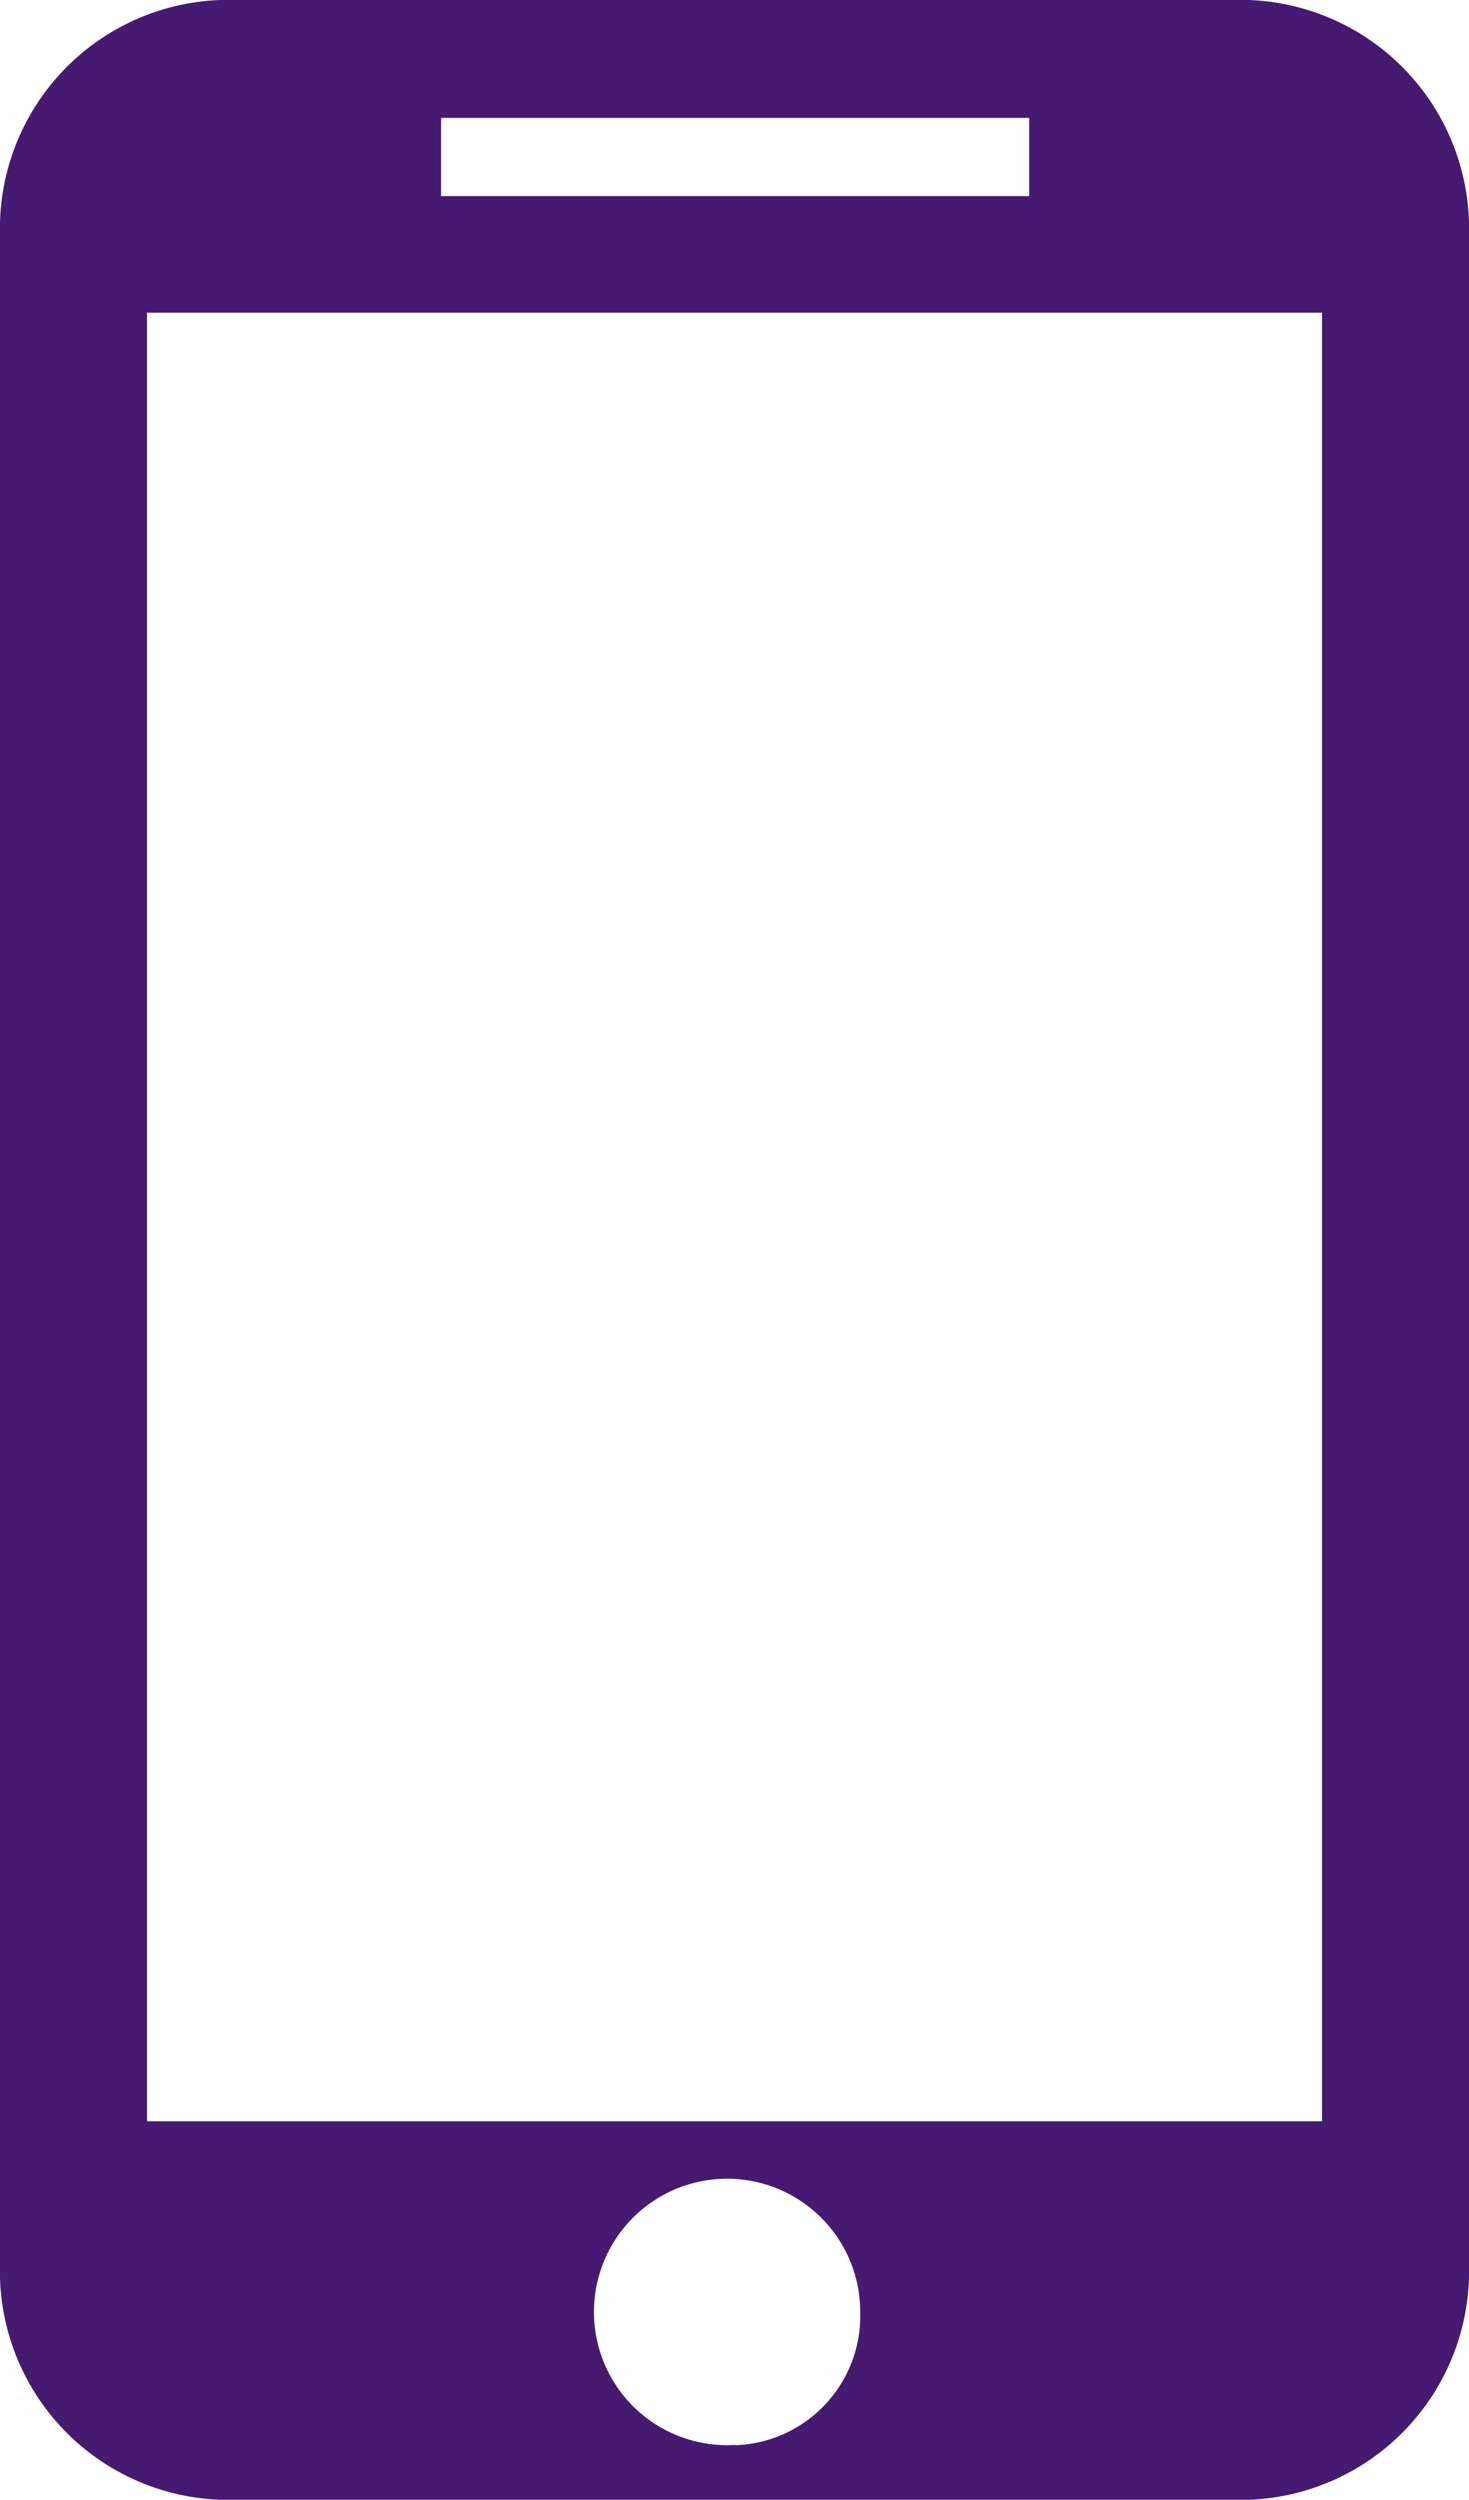
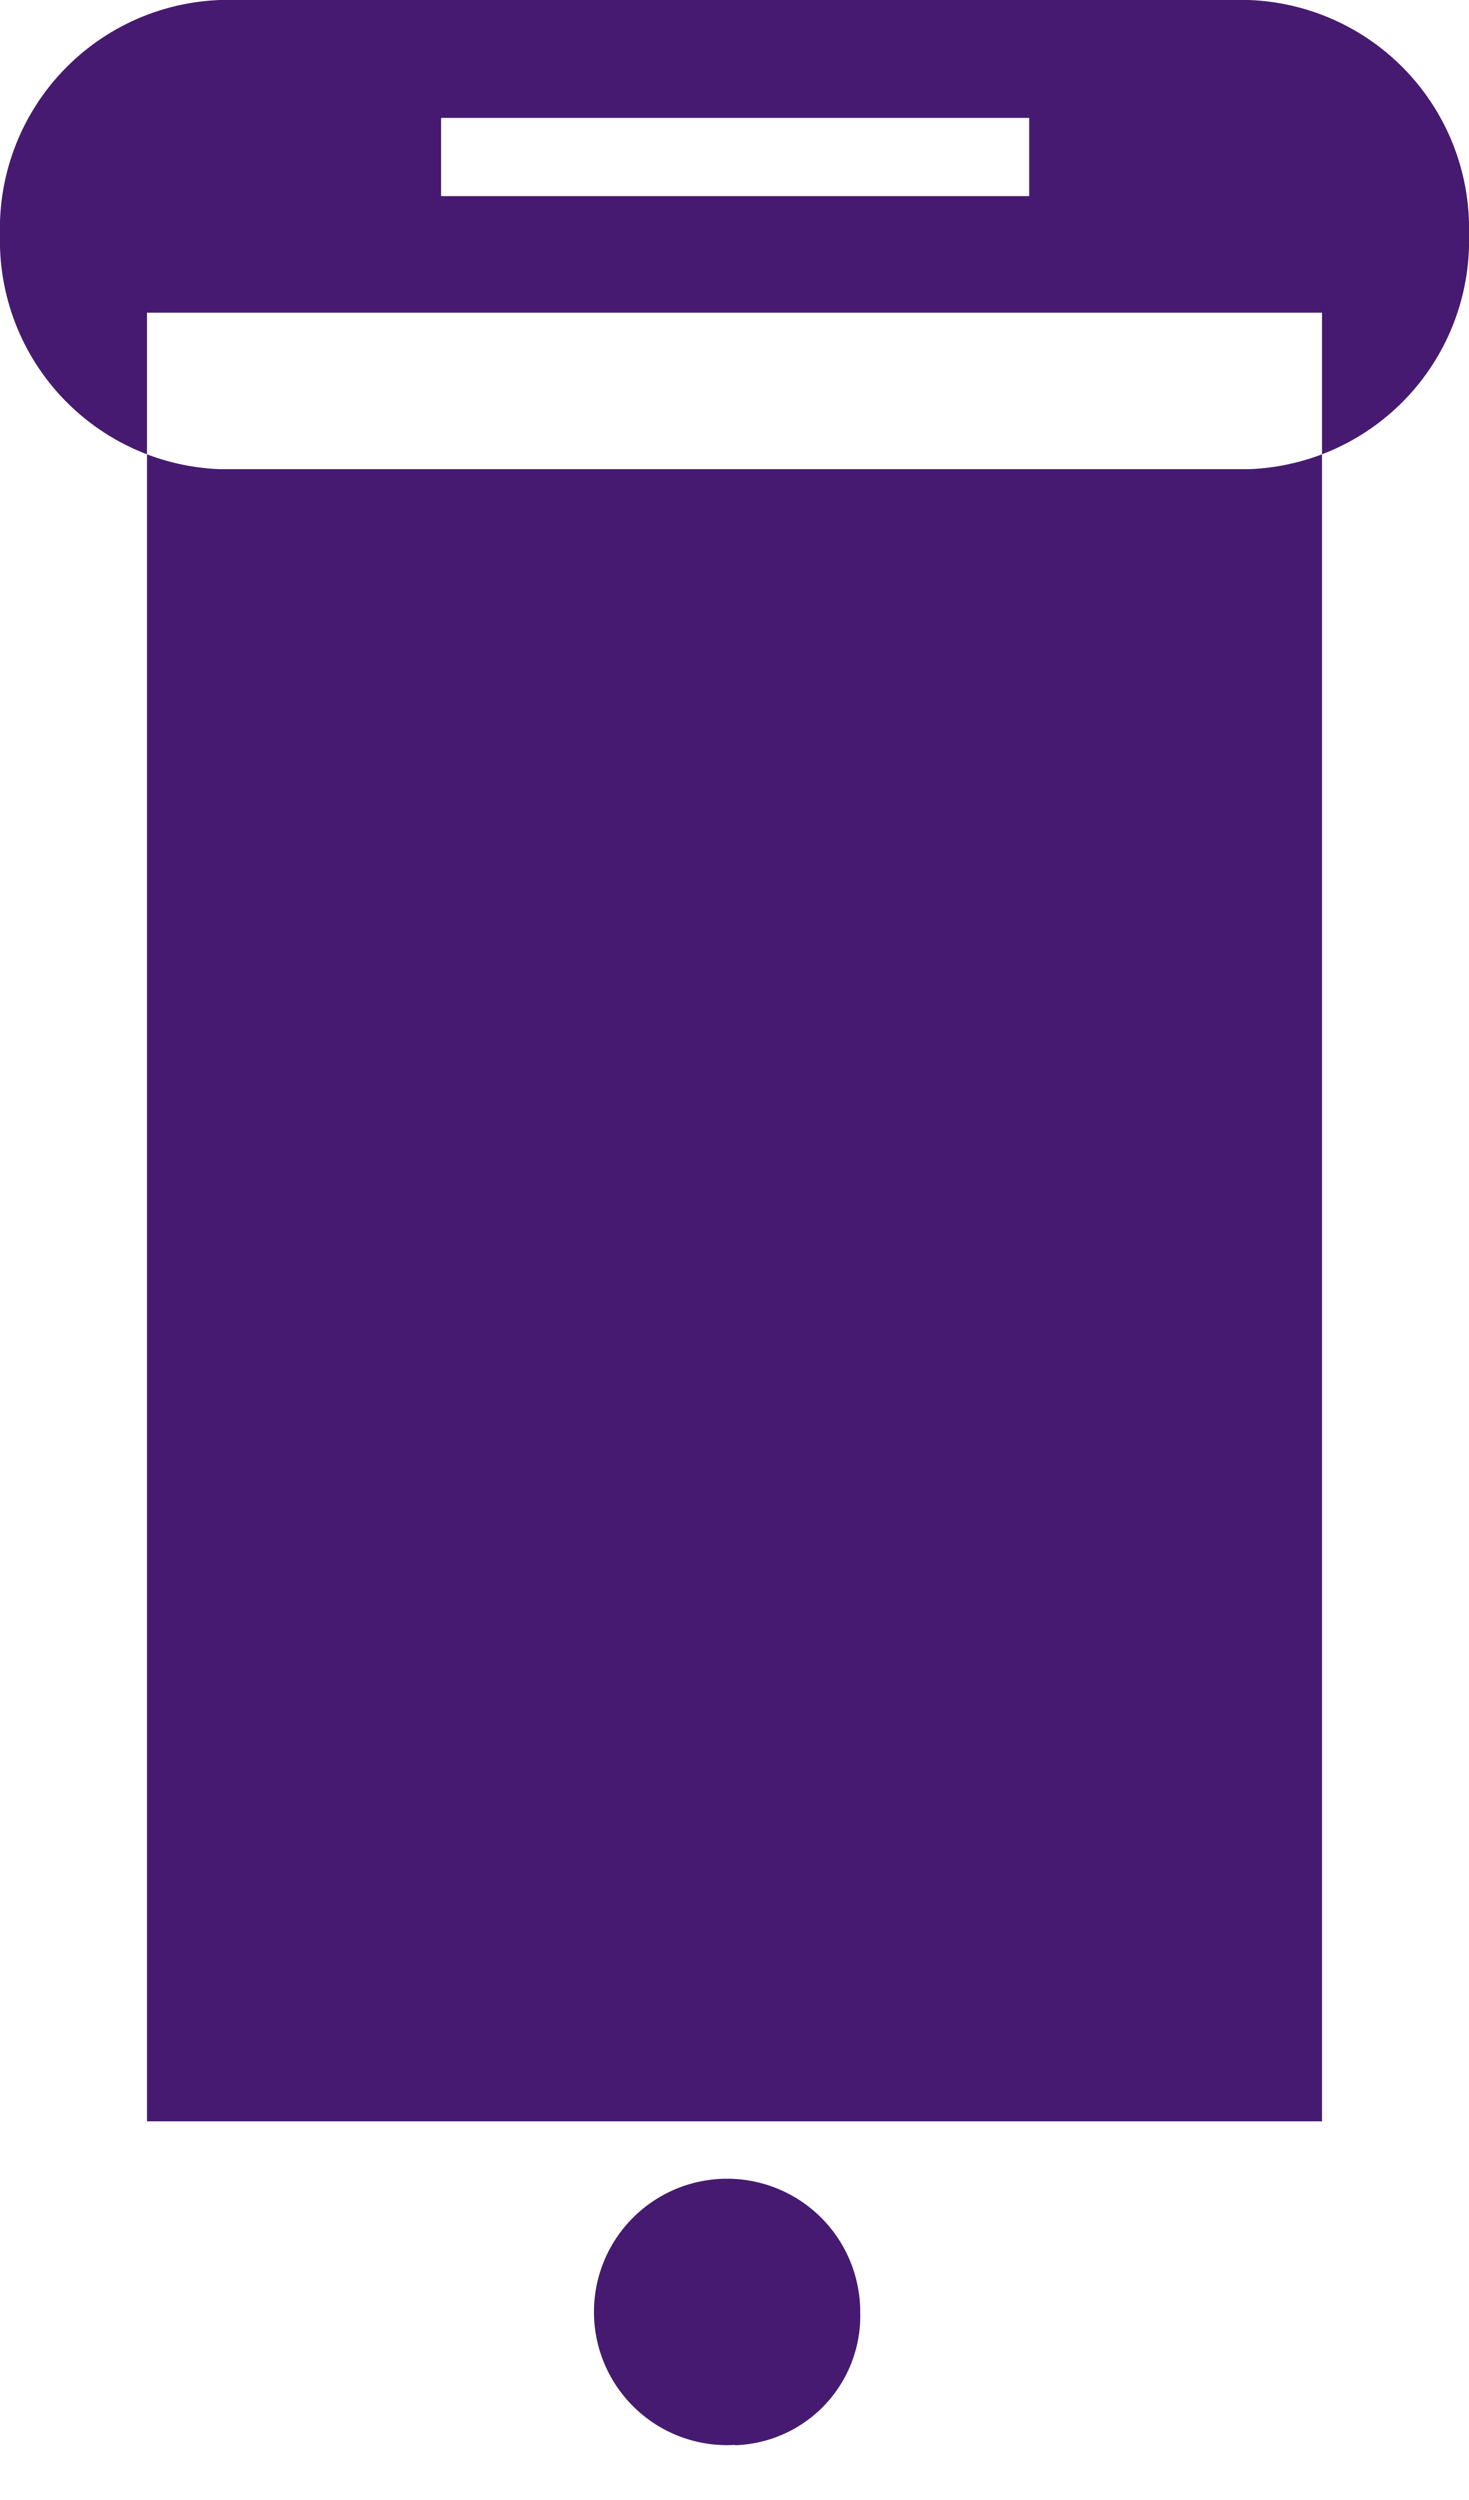
<svg xmlns="http://www.w3.org/2000/svg" width="18.537" height="31.525" viewBox="0 0 18.537 31.525">
  <defs>
    <style>.a{fill:#461a70;}</style>
  </defs>
-   <path class="a" d="M21.652,26.992H6.825V4.183H21.652Zm-7.405,4.081A1.68,1.68,0,1,1,15.825,29.4a1.632,1.632,0,0,1-1.579,1.677M10.536,1.727h7.421v.986H10.536ZM20.724.24H7.753A2.884,2.884,0,0,0,4.97,3.2V28.808a2.884,2.884,0,0,0,2.783,2.957H20.724a2.884,2.884,0,0,0,2.783-2.957V3.2A2.884,2.884,0,0,0,20.724.24" transform="translate(-4.97 -0.24)" />
+   <path class="a" d="M21.652,26.992H6.825V4.183H21.652Zm-7.405,4.081A1.68,1.68,0,1,1,15.825,29.4a1.632,1.632,0,0,1-1.579,1.677M10.536,1.727h7.421v.986H10.536ZM20.724.24H7.753A2.884,2.884,0,0,0,4.97,3.2a2.884,2.884,0,0,0,2.783,2.957H20.724a2.884,2.884,0,0,0,2.783-2.957V3.2A2.884,2.884,0,0,0,20.724.24" transform="translate(-4.97 -0.24)" />
</svg>